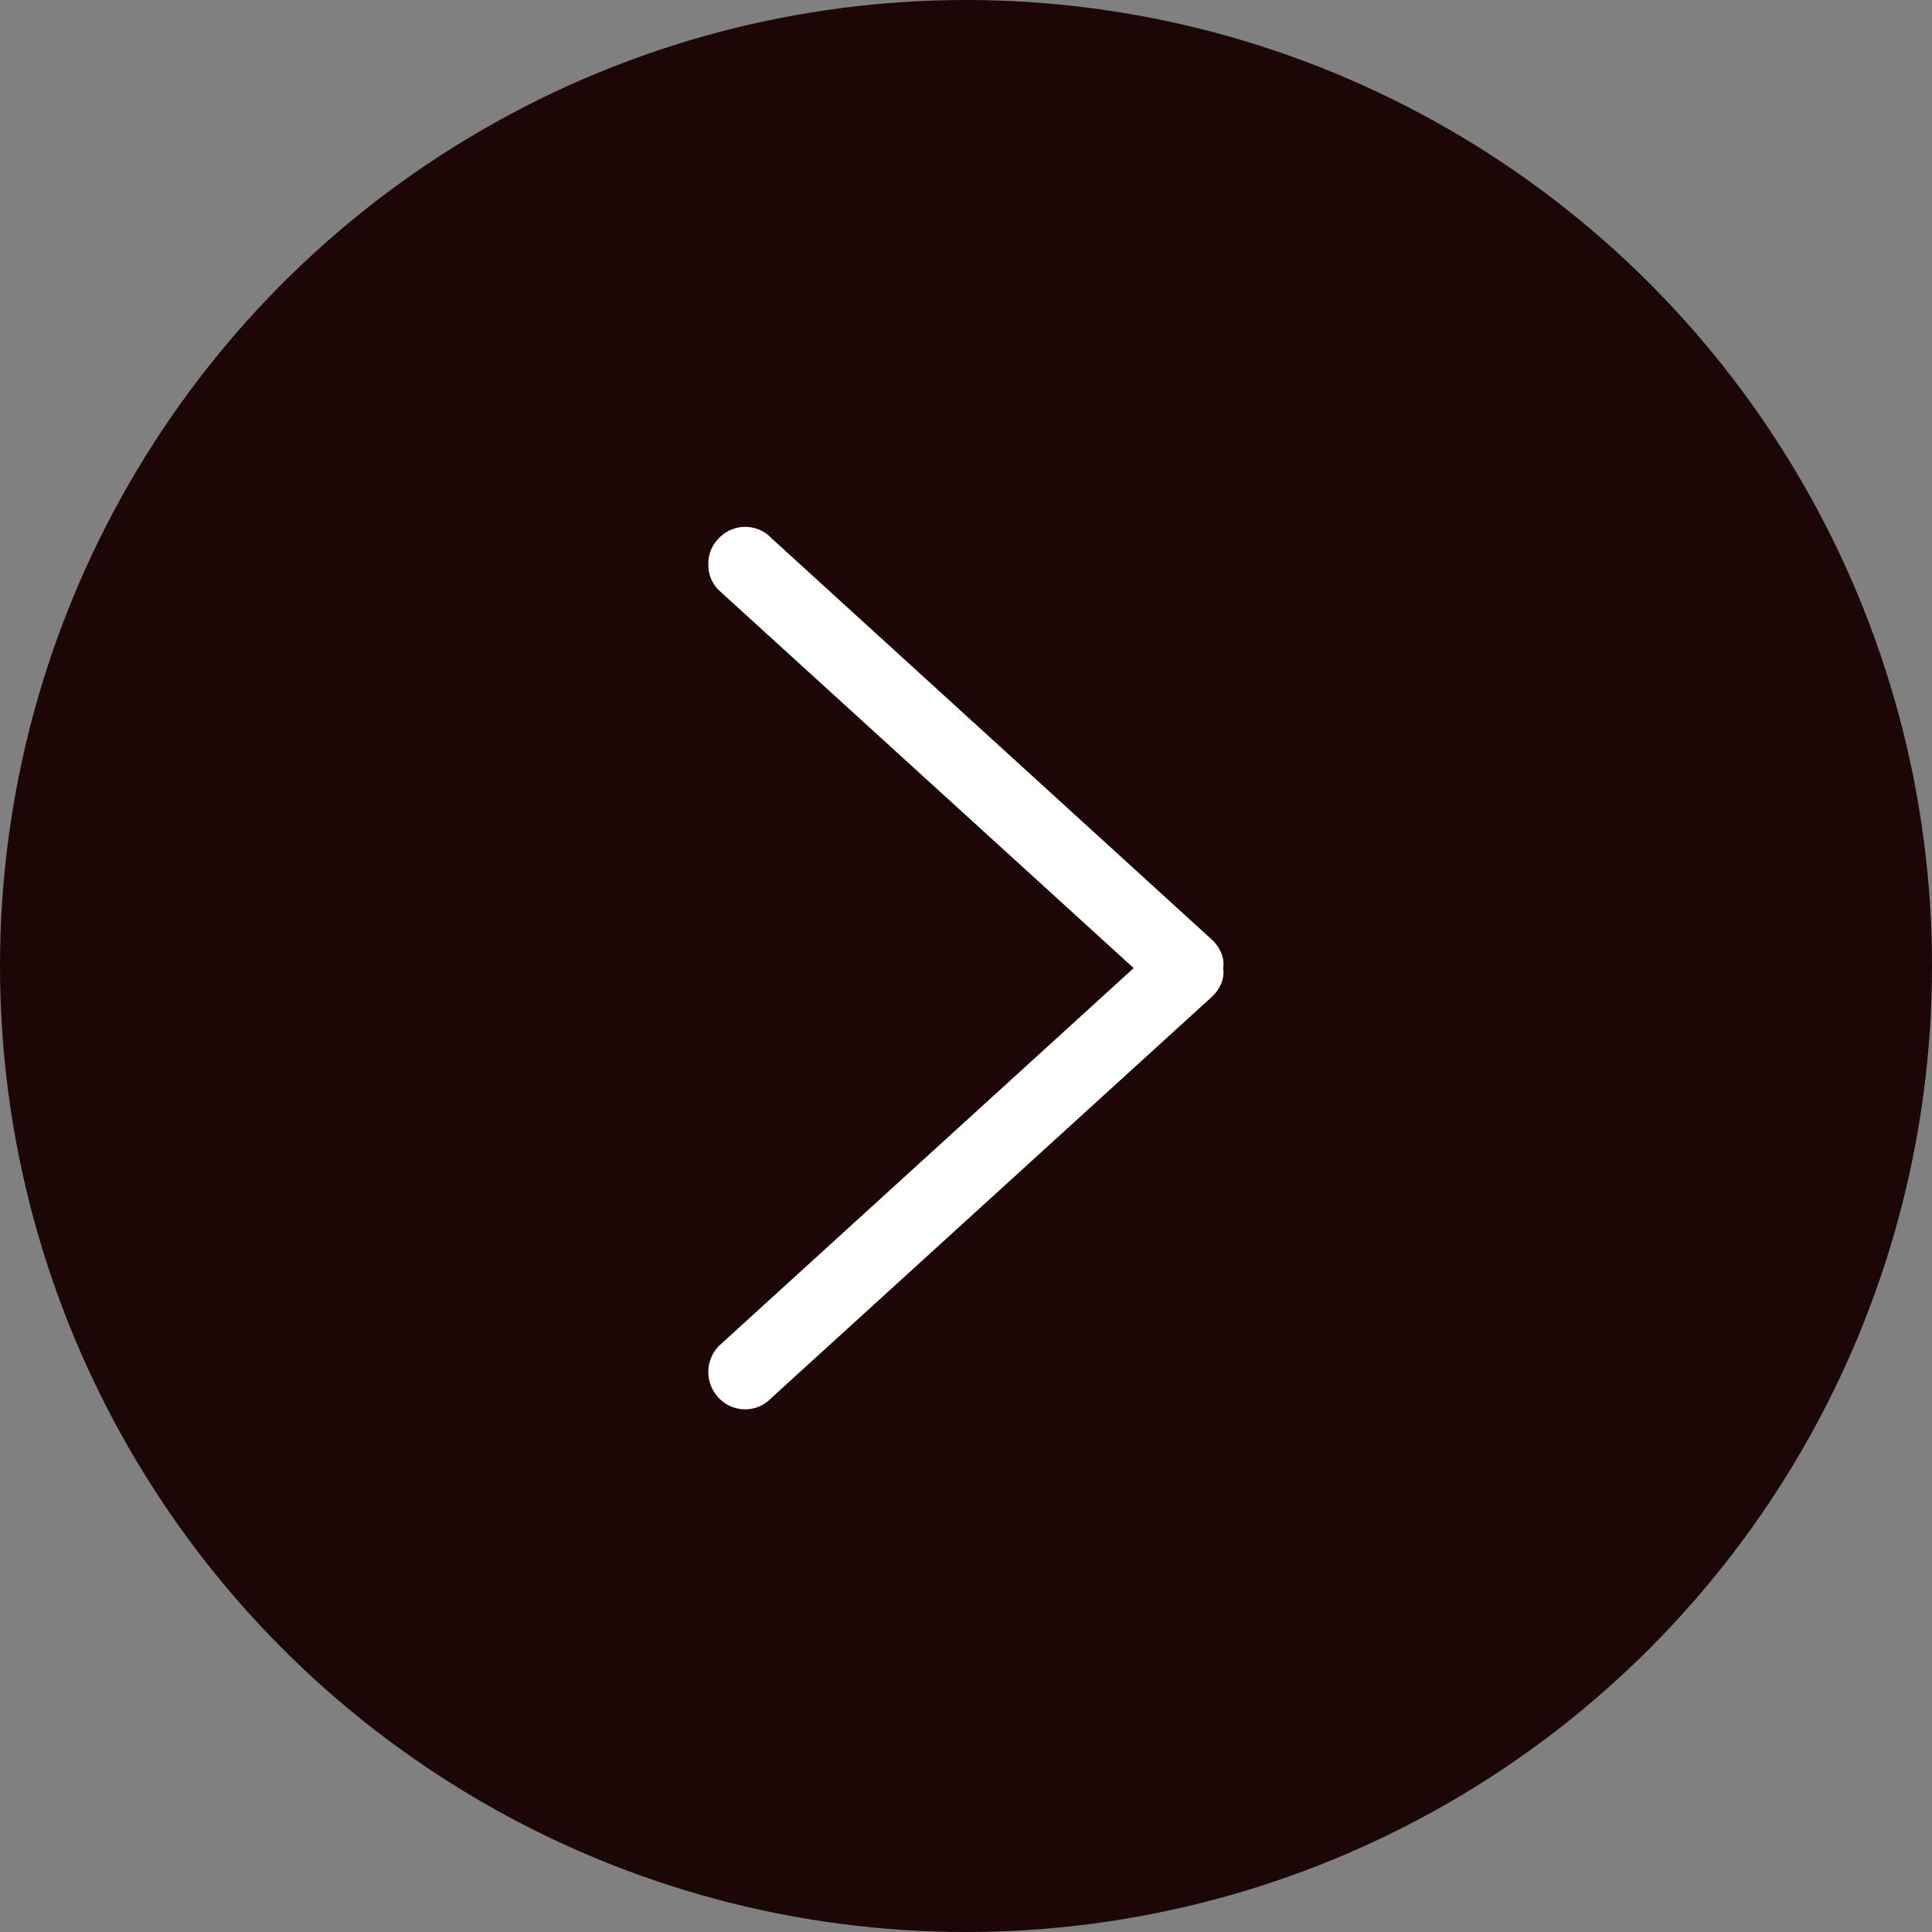
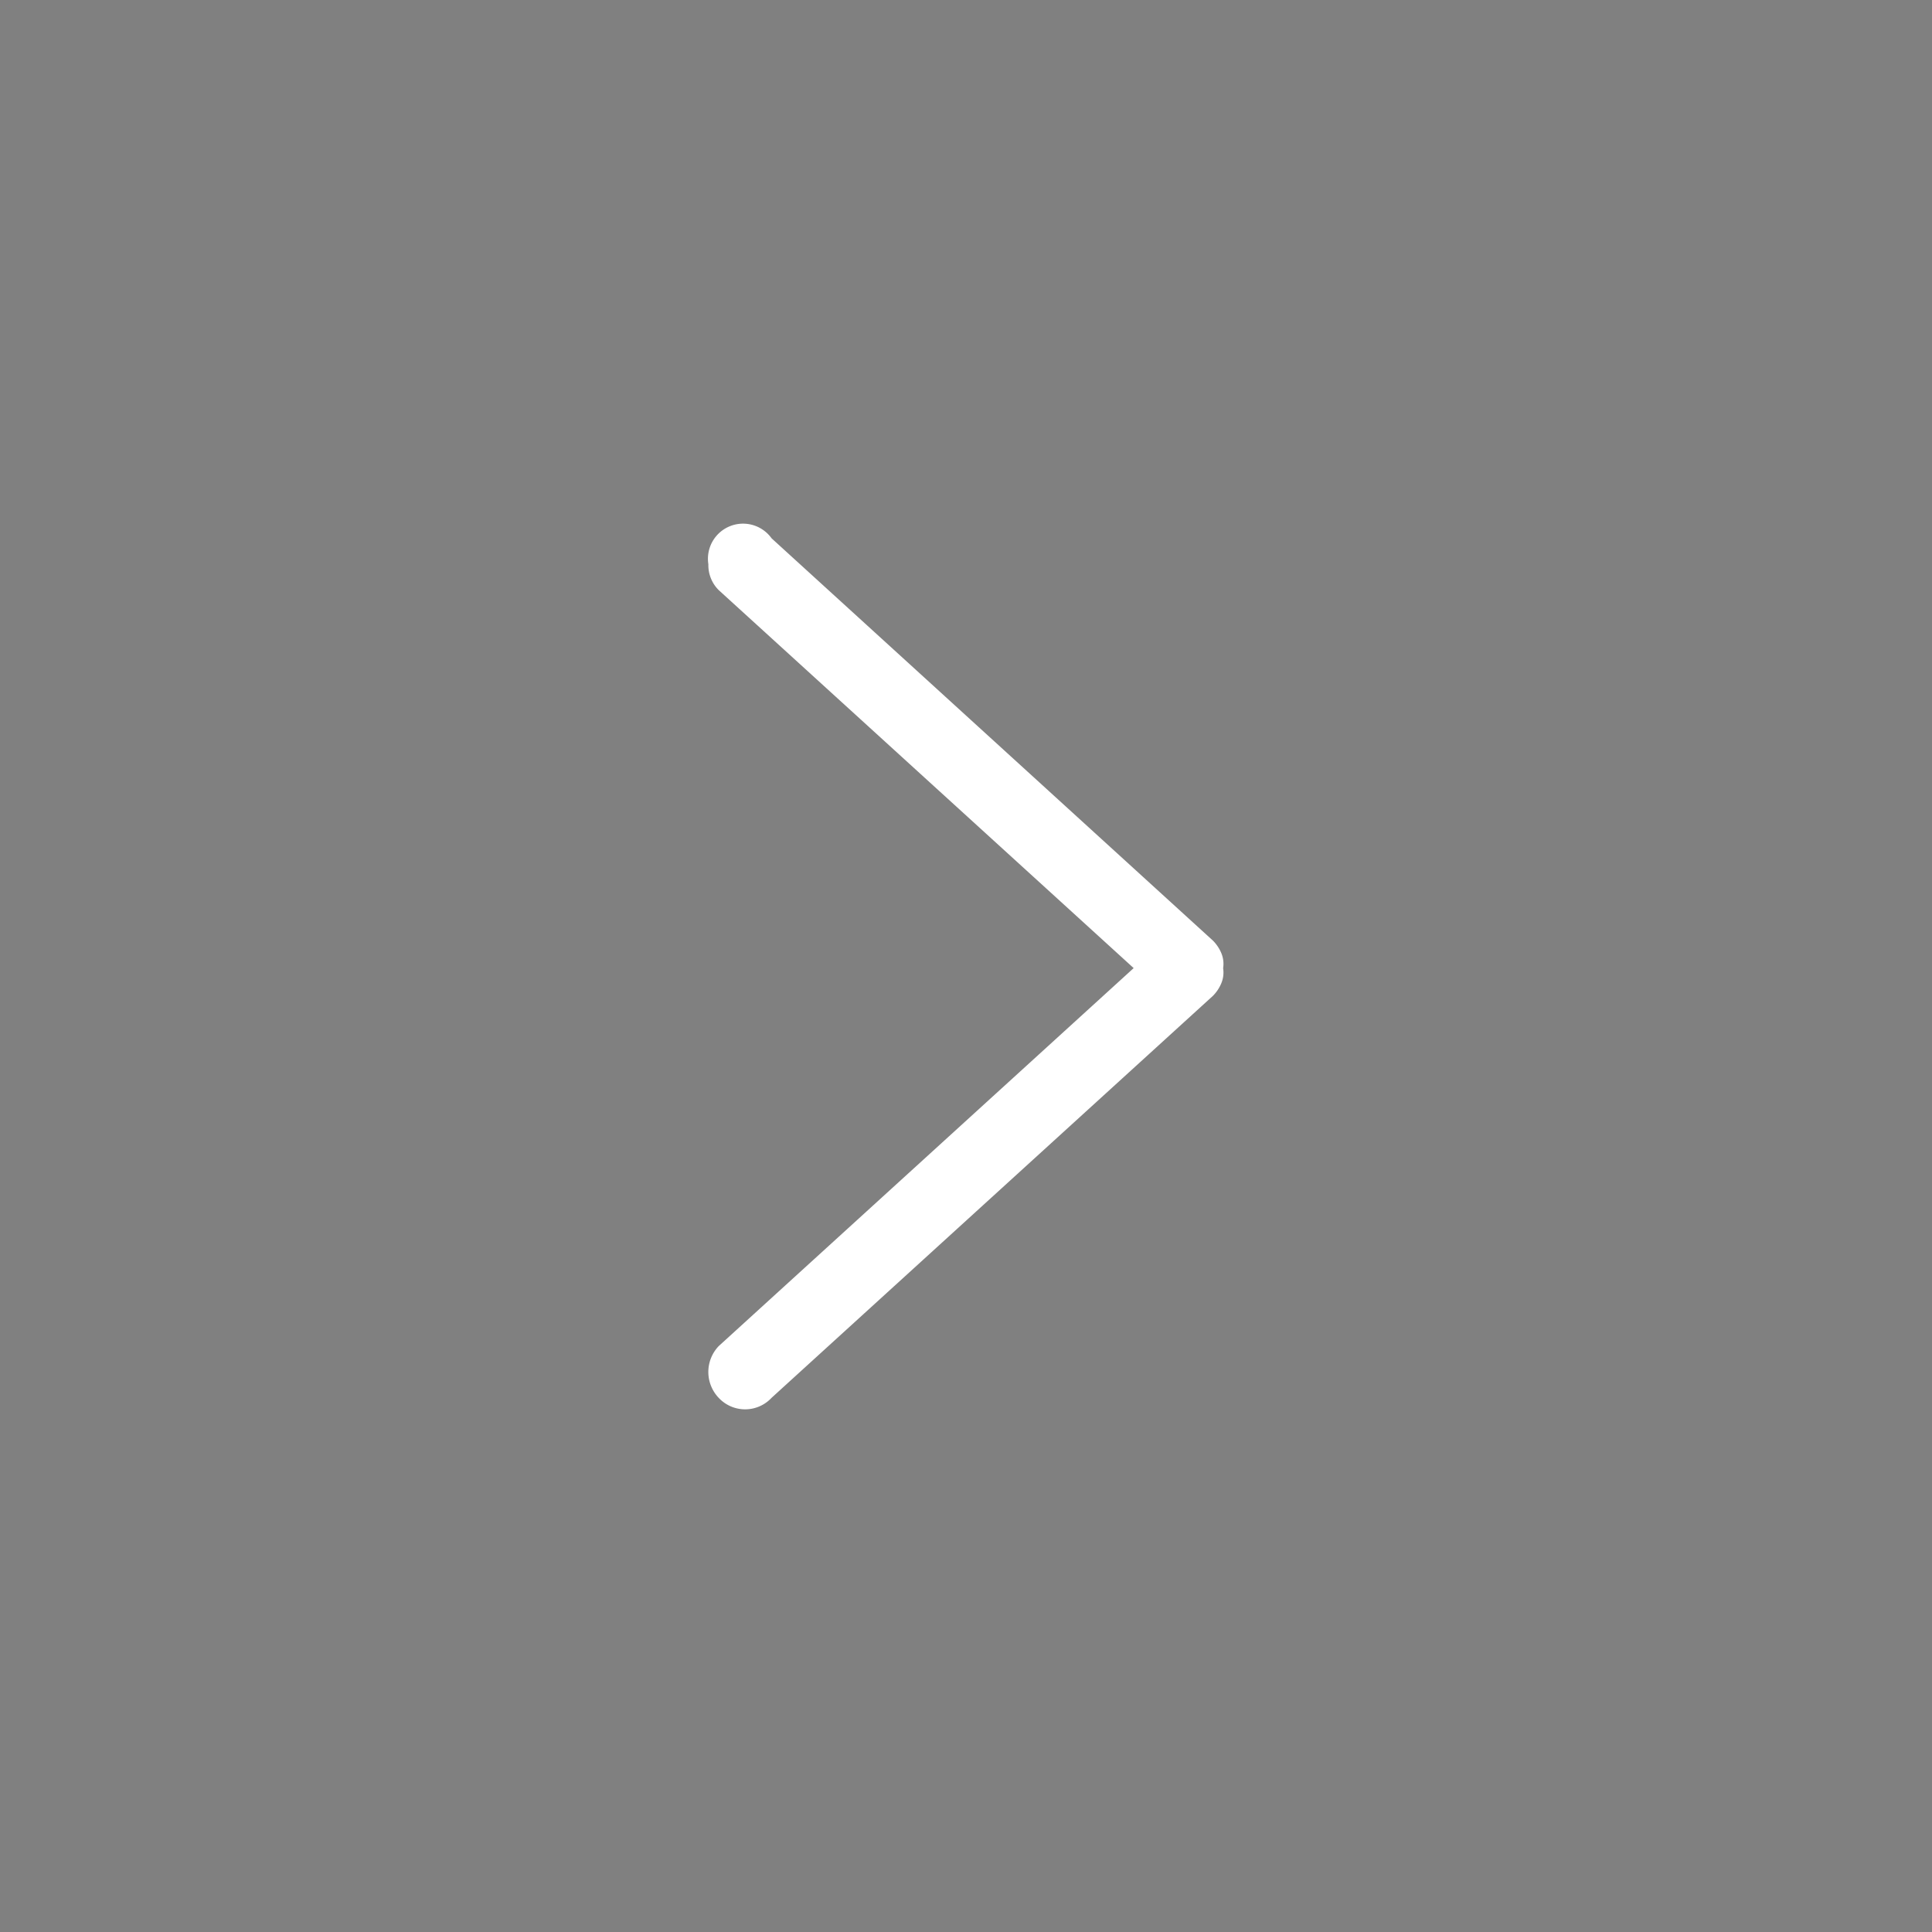
<svg xmlns="http://www.w3.org/2000/svg" width="23" height="23" viewBox="0 0 23 23">
  <rect x="0" y="0" width="23" height="23" fill="#808080" stroke="none" />
  <g id="icon_arrow_circle" transform="translate(-357 -5609)">
-     <circle id="楕円形_10" data-name="楕円形 10" cx="11.5" cy="11.5" r="11.5" transform="translate(357 5609)" fill="#1c0606" />
-     <path id="chevron_right" data-name="chevron right" d="M6.007,4.926.753.137a.43.43,0,0,0-.629,0A.418.418,0,0,0,0,.445.418.418,0,0,0,.123.753l4.94,4.5-4.94,4.5a.446.446,0,0,0,0,.616.43.43,0,0,0,.629,0L6.007,5.583a.466.466,0,0,0,.1-.151.332.332,0,0,0,.021-.178.332.332,0,0,0-.021-.178A.466.466,0,0,0,6.007,4.926Z" transform="translate(365.433 5615.272)" fill="#fff" />
+     <path id="chevron_right" data-name="chevron right" d="M6.007,4.926.753.137A.418.418,0,0,0,0,.445.418.418,0,0,0,.123.753l4.94,4.5-4.94,4.5a.446.446,0,0,0,0,.616.43.43,0,0,0,.629,0L6.007,5.583a.466.466,0,0,0,.1-.151.332.332,0,0,0,.021-.178.332.332,0,0,0-.021-.178A.466.466,0,0,0,6.007,4.926Z" transform="translate(365.433 5615.272)" fill="#fff" />
  </g>
</svg>